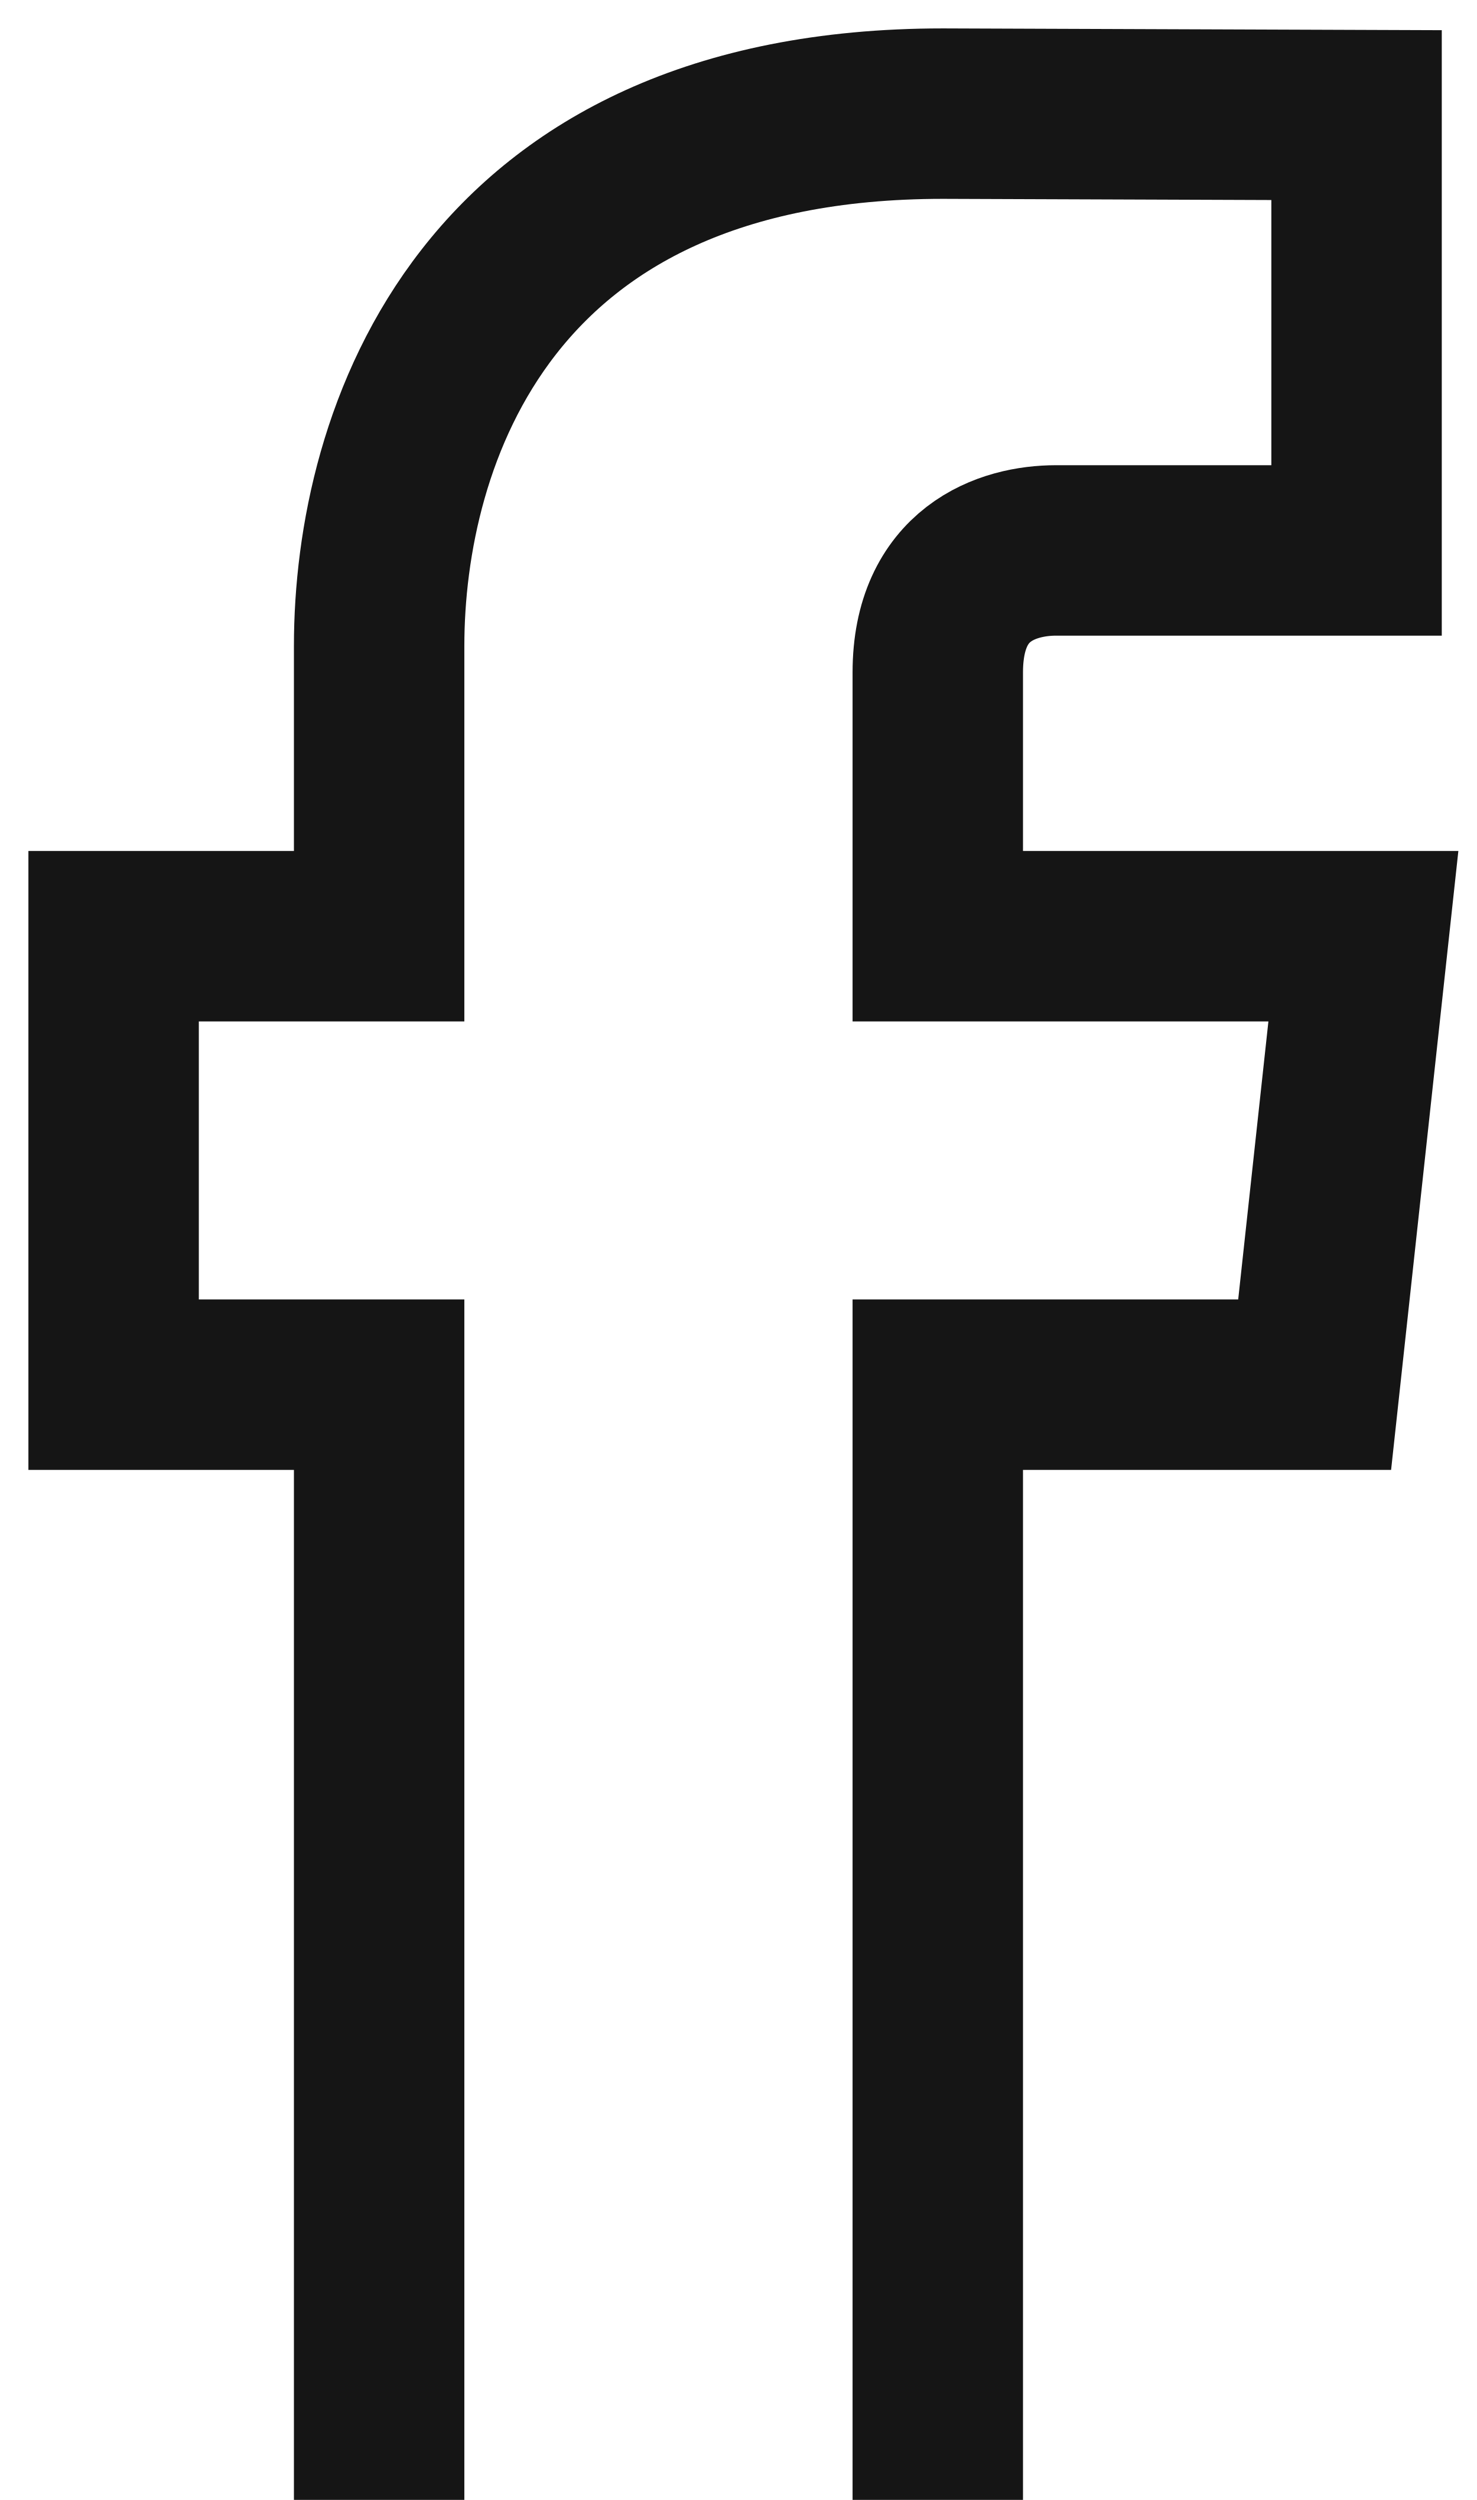
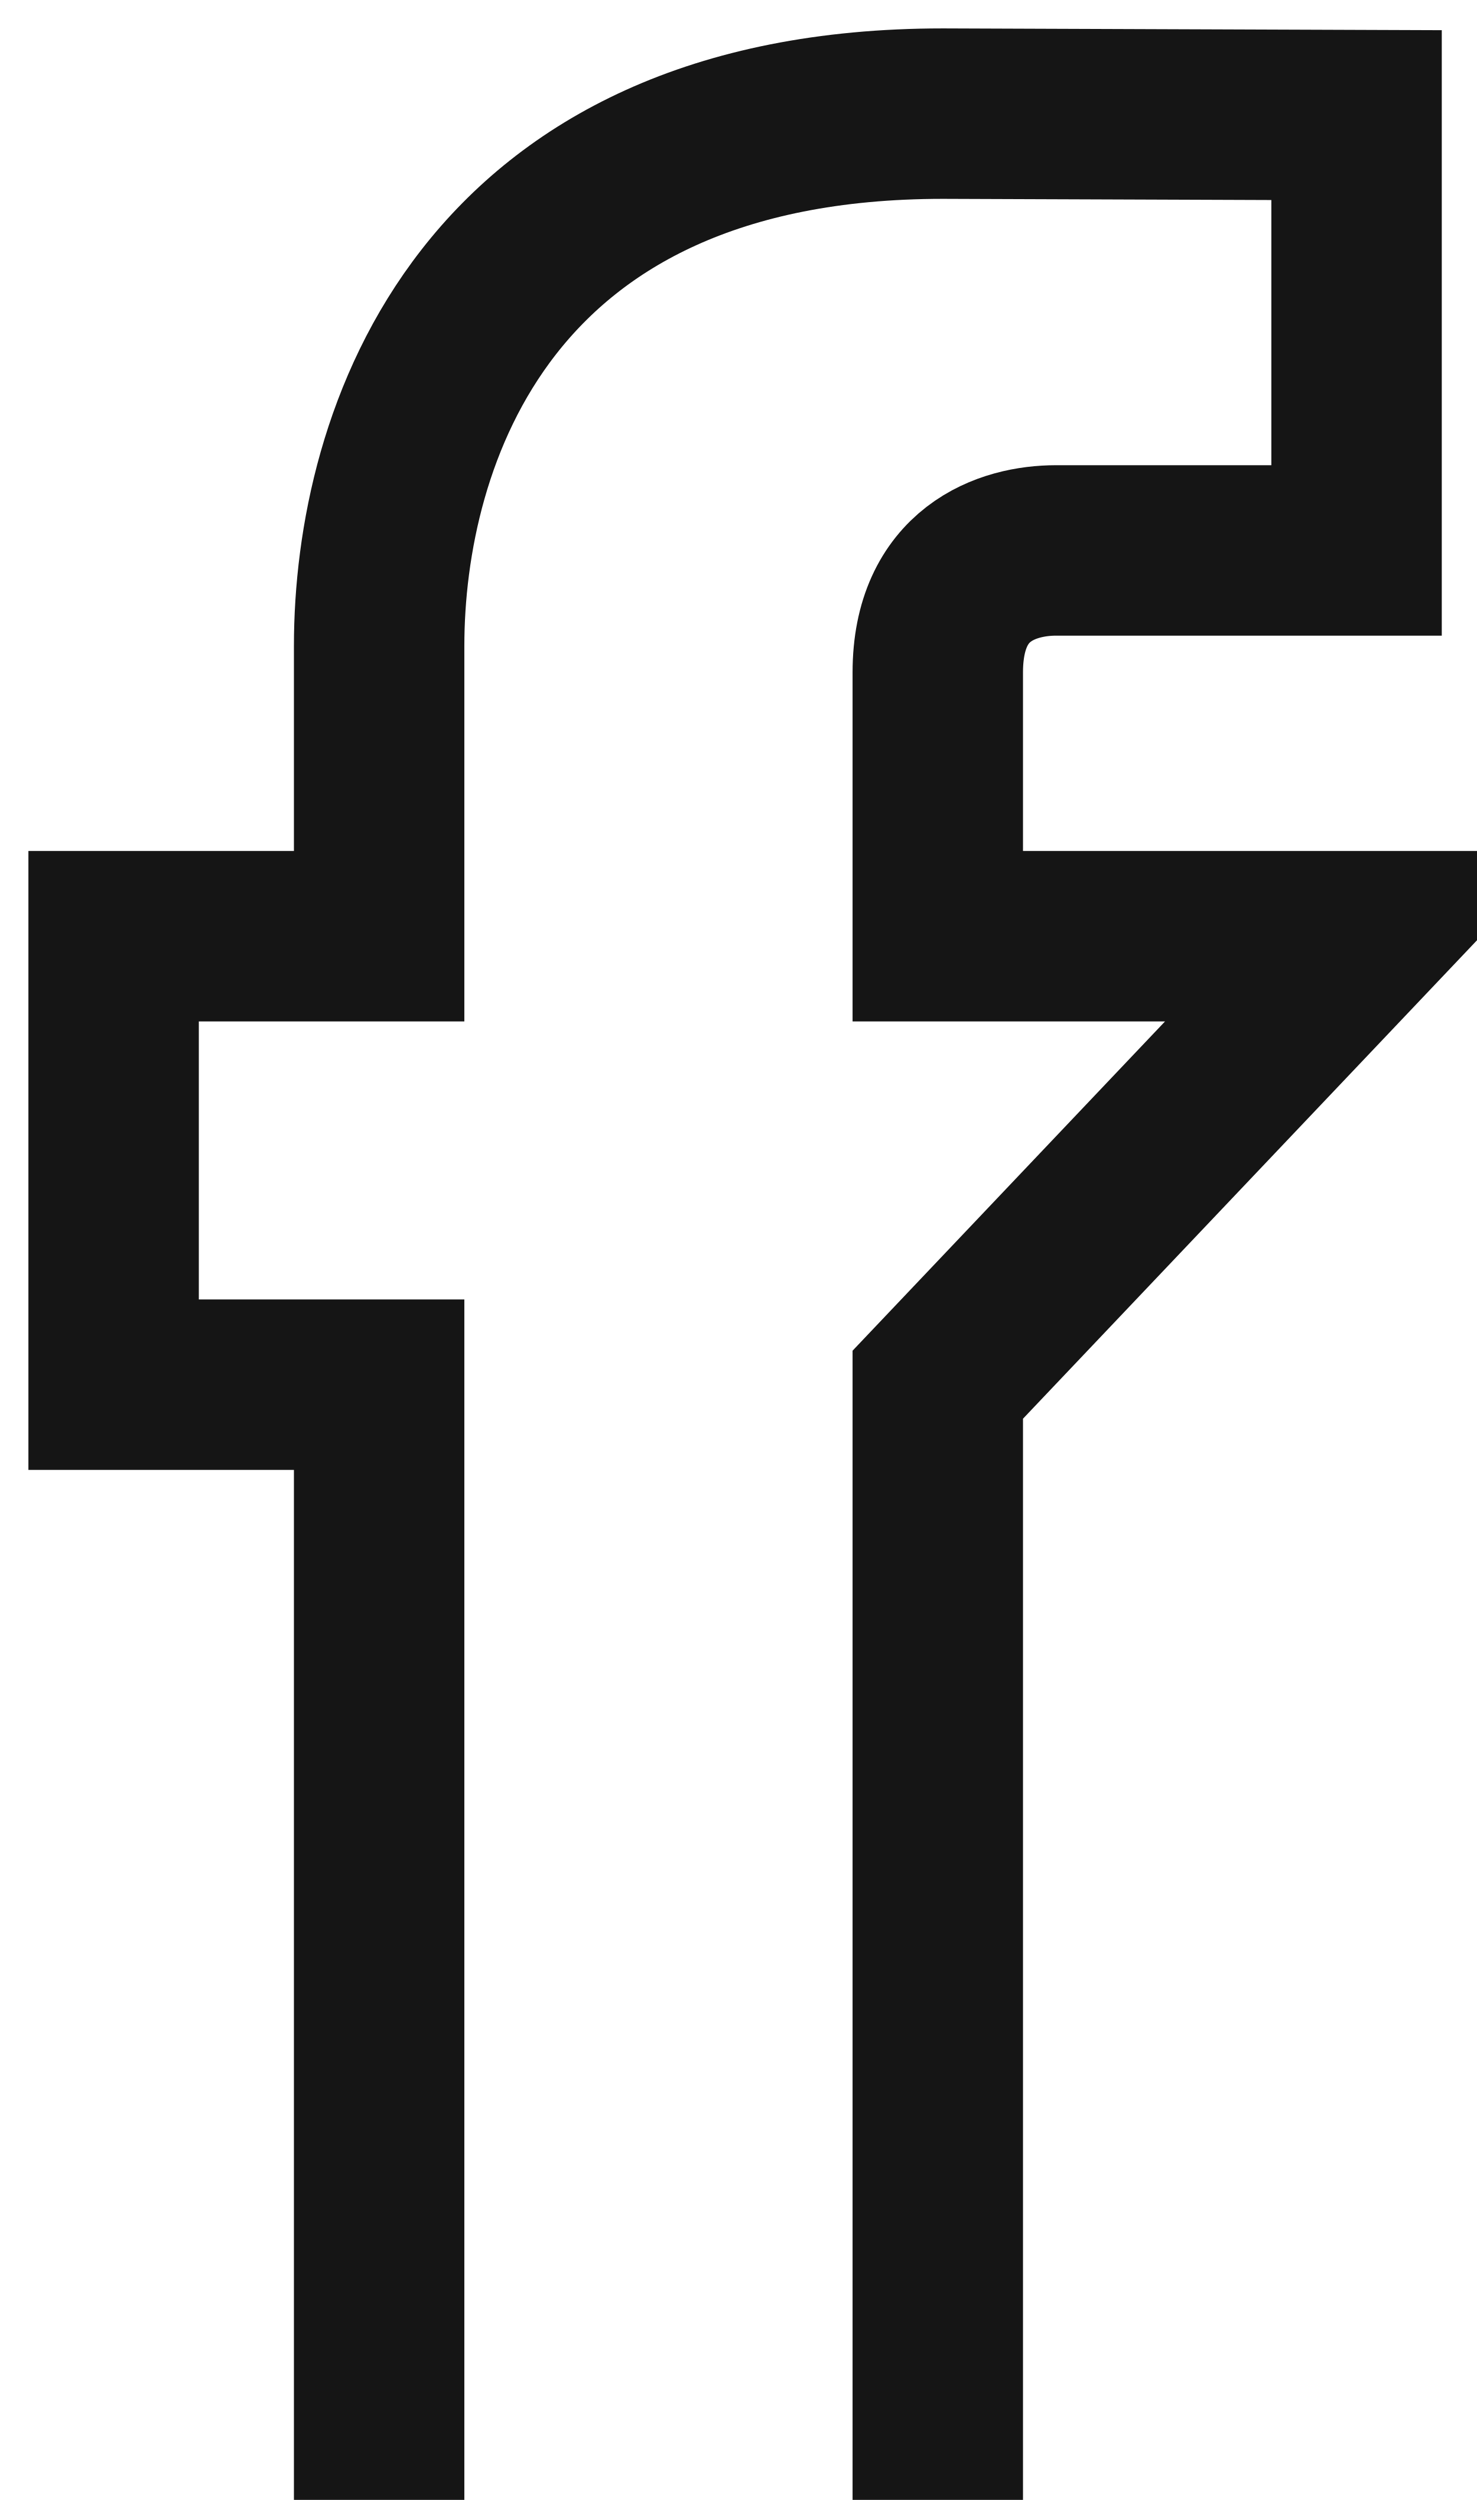
<svg xmlns="http://www.w3.org/2000/svg" width="13" height="22" viewBox="0 0 13 22" fill="none">
-   <path d="M8.254 22C8.254 22 8.254 17.191 8.254 12.186H11.571L12 8.239H8.254V5.918C8.254 5.047 8.865 4.844 9.296 4.844C9.726 4.844 11.94 4.844 11.94 4.844V1.013L8.299 1C4.257 1 3.337 3.857 3.337 5.685V8.239H1V12.186H3.337C3.337 17.251 3.337 22 3.337 22" stroke="#151515" stroke-width="1.5" />
+   <path d="M8.254 22C8.254 22 8.254 17.191 8.254 12.186L12 8.239H8.254V5.918C8.254 5.047 8.865 4.844 9.296 4.844C9.726 4.844 11.94 4.844 11.94 4.844V1.013L8.299 1C4.257 1 3.337 3.857 3.337 5.685V8.239H1V12.186H3.337C3.337 17.251 3.337 22 3.337 22" stroke="#151515" stroke-width="1.5" />
</svg>